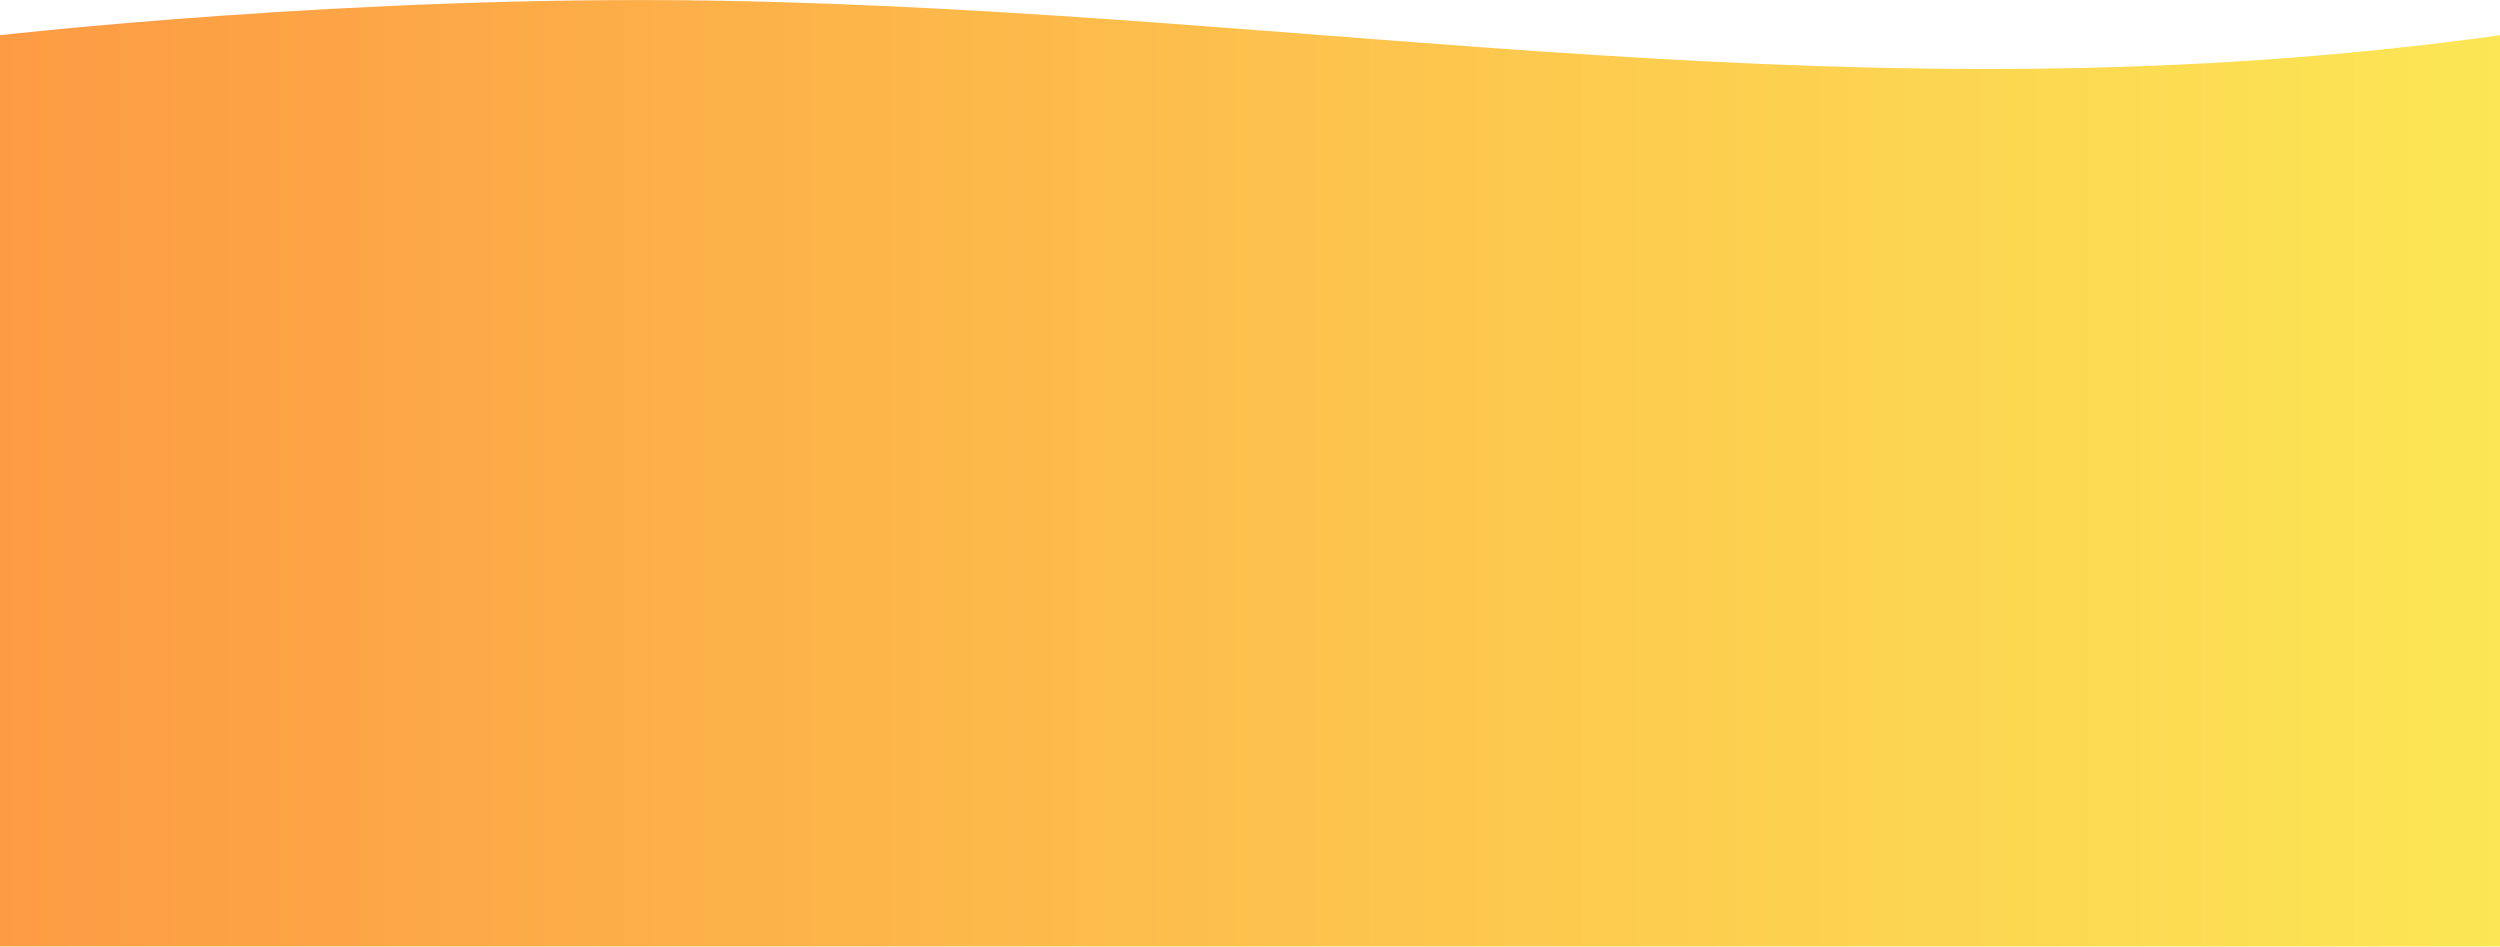
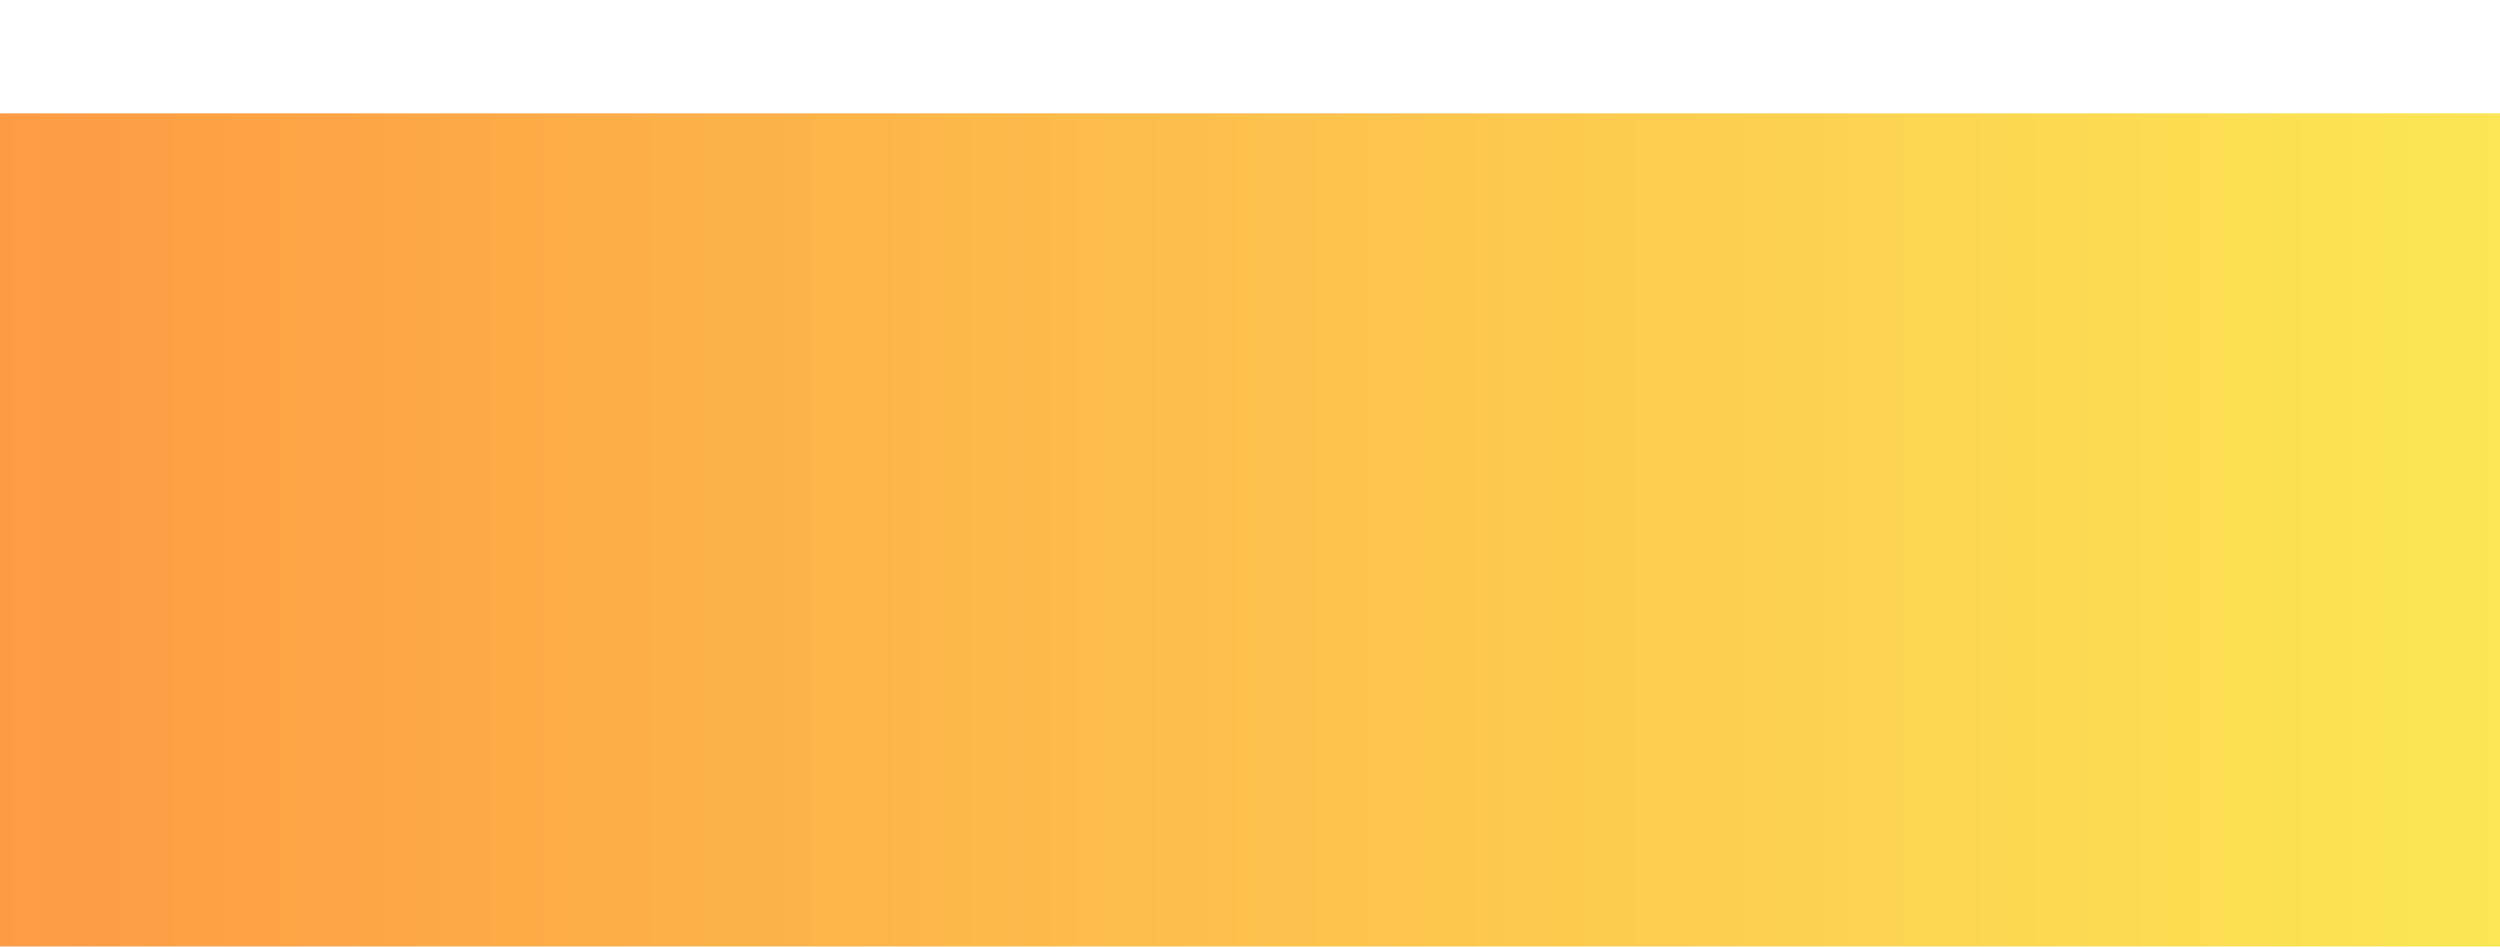
<svg xmlns="http://www.w3.org/2000/svg" xmlns:xlink="http://www.w3.org/1999/xlink" id="レイヤー_1" data-name="レイヤー 1" width="1500" height="568" viewBox="0 0 1500 568">
  <defs>
    <style>.cls-1{opacity:0.8;}.cls-2{fill:url(#名称未設定グラデーション_6);}.cls-3{fill-rule:evenodd;fill:url(#名称未設定グラデーション_6-2);}</style>
    <linearGradient id="名称未設定グラデーション_6" y1="252" x2="1500" y2="252" gradientTransform="matrix(1, 0, 0, -1, 0, 570)" gradientUnits="userSpaceOnUse">
      <stop offset="0" stop-color="#fd8215" />
      <stop offset="1" stop-color="#fbe02a" />
    </linearGradient>
    <linearGradient id="名称未設定グラデーション_6-2" y1="-16.02" y2="-16.02" gradientTransform="matrix(1, 0, 0, -1, 0, 19)" xlink:href="#名称未設定グラデーション_6" />
  </defs>
  <g id="bg-main-pc.svg" class="cls-1">
    <rect id="bg-2" class="cls-2" y="68" width="1500" height="500" />
-     <path id="bg" class="cls-3" d="M0,21.12S211.743-3.154,427.852.38C790.269,6.3,1117.45,74.459,1500,21.12V70.012H0Z" />
  </g>
</svg>